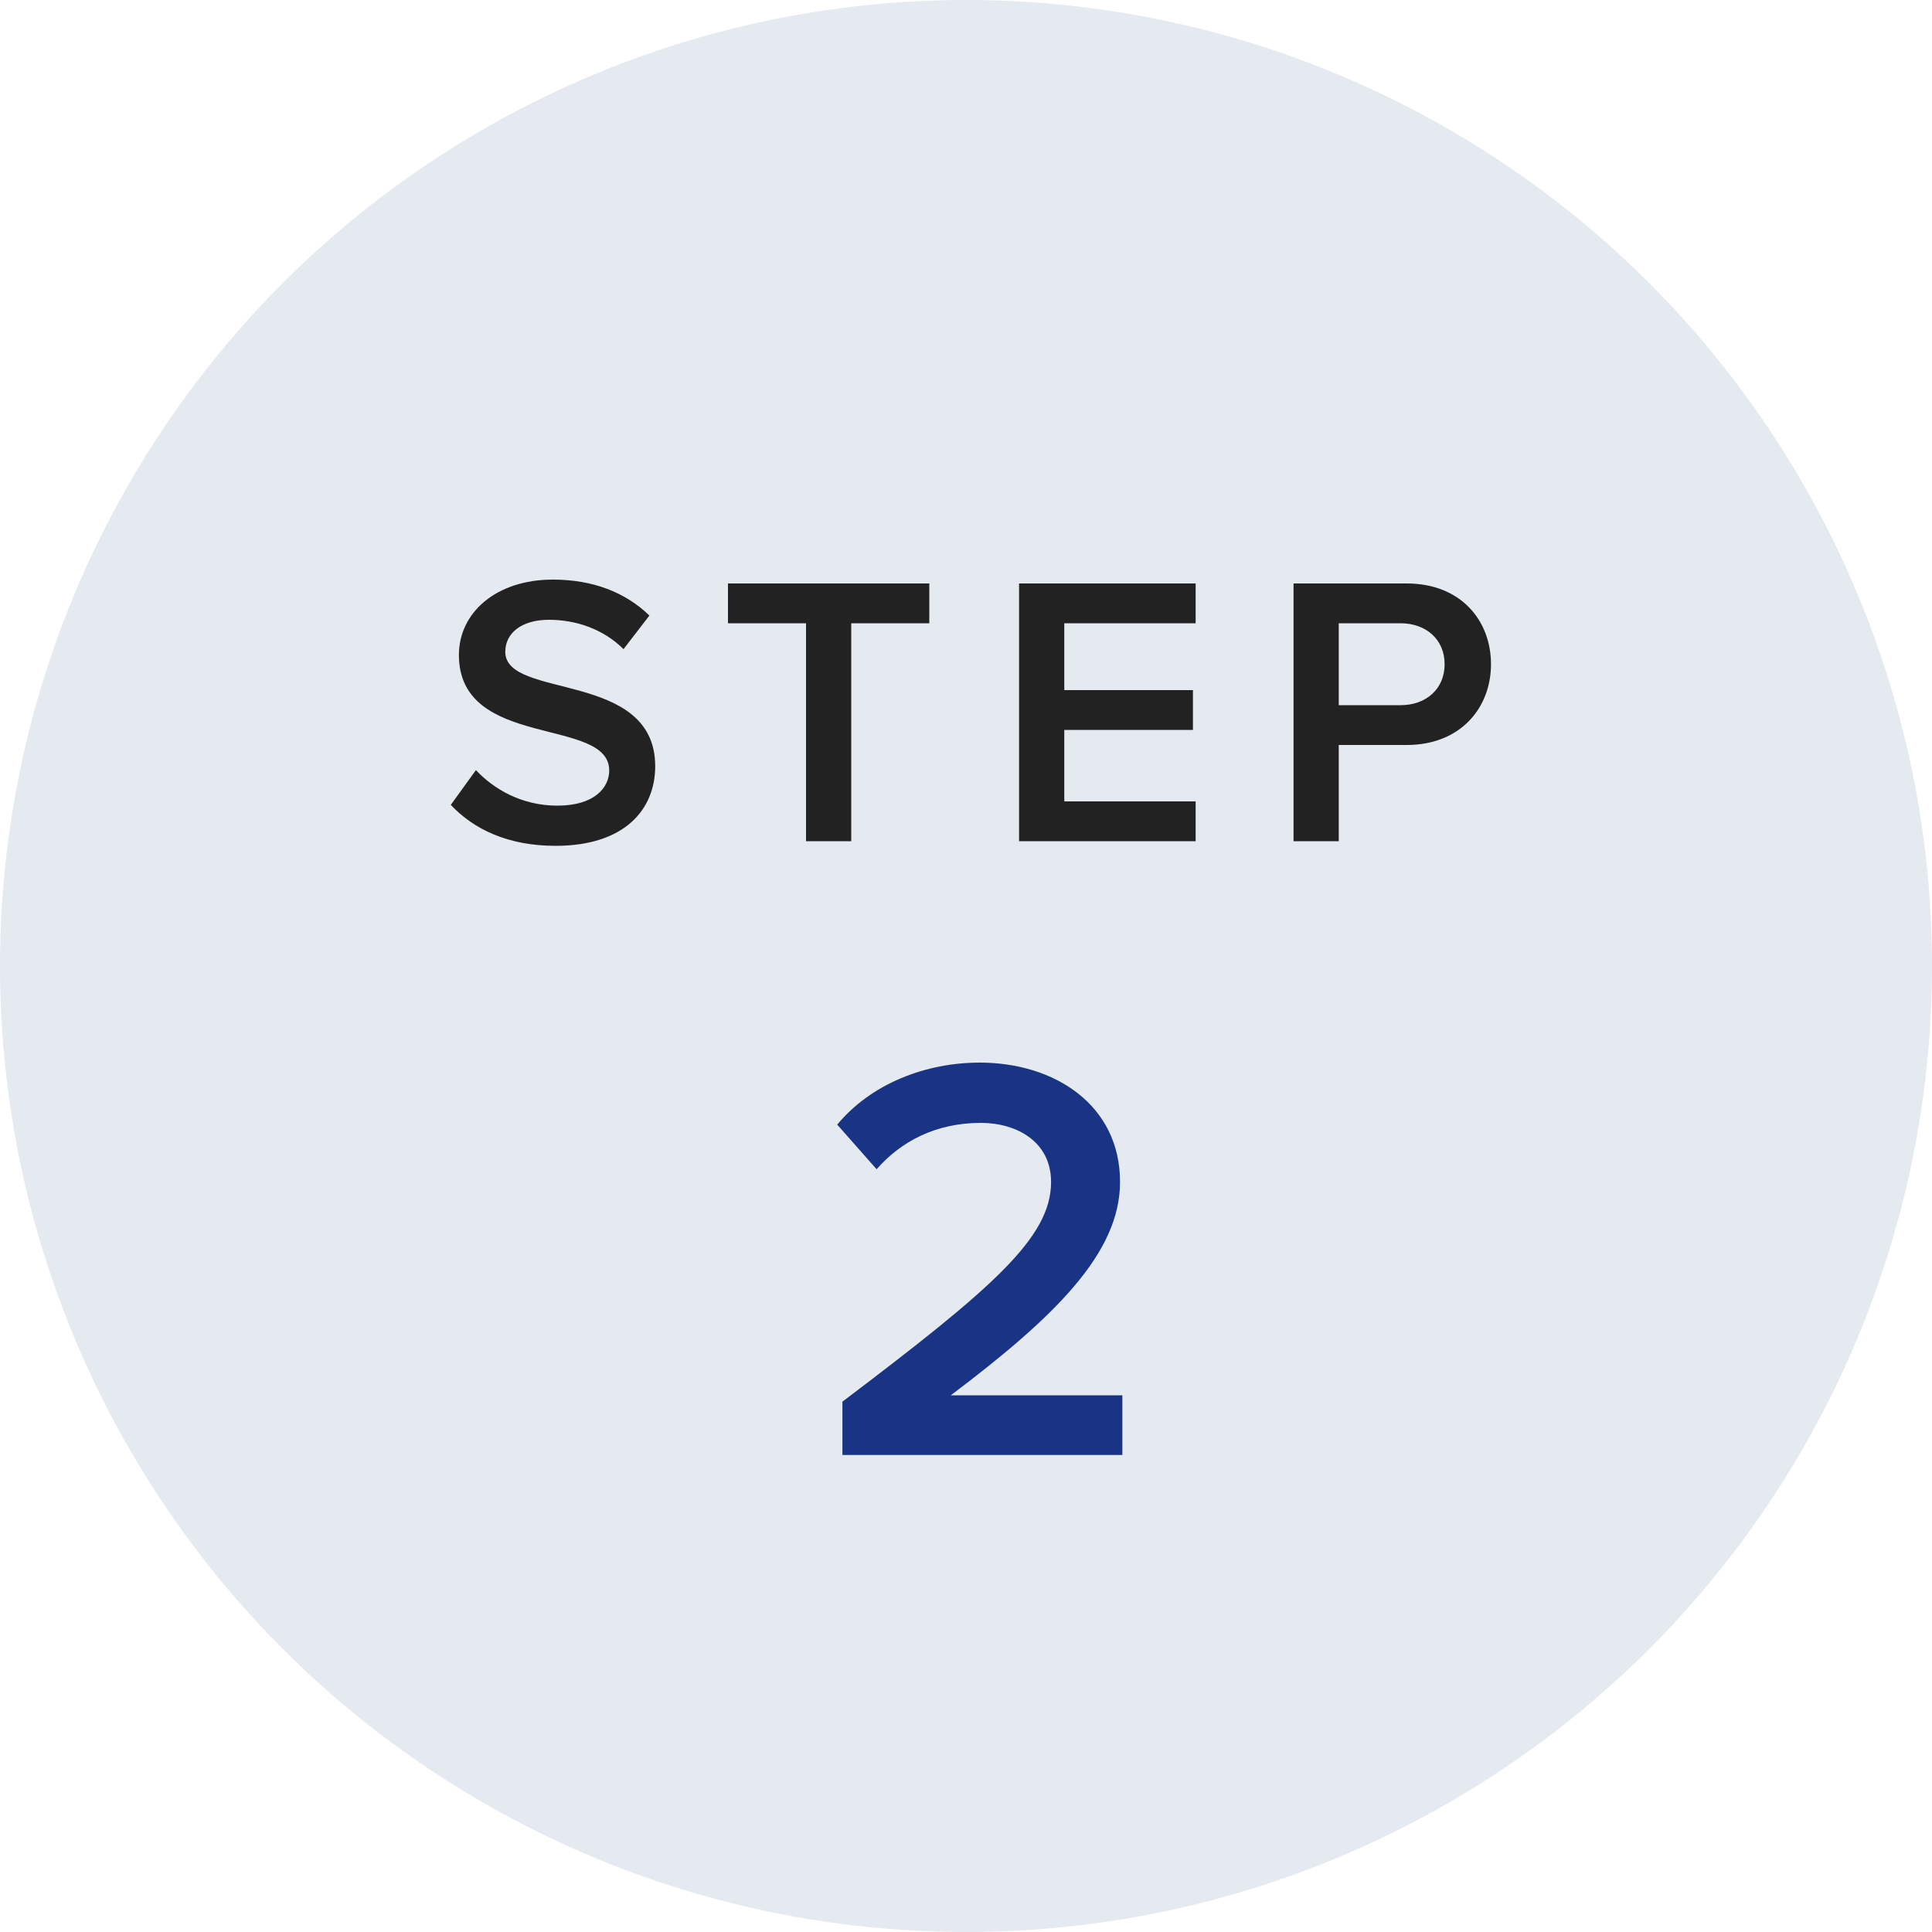
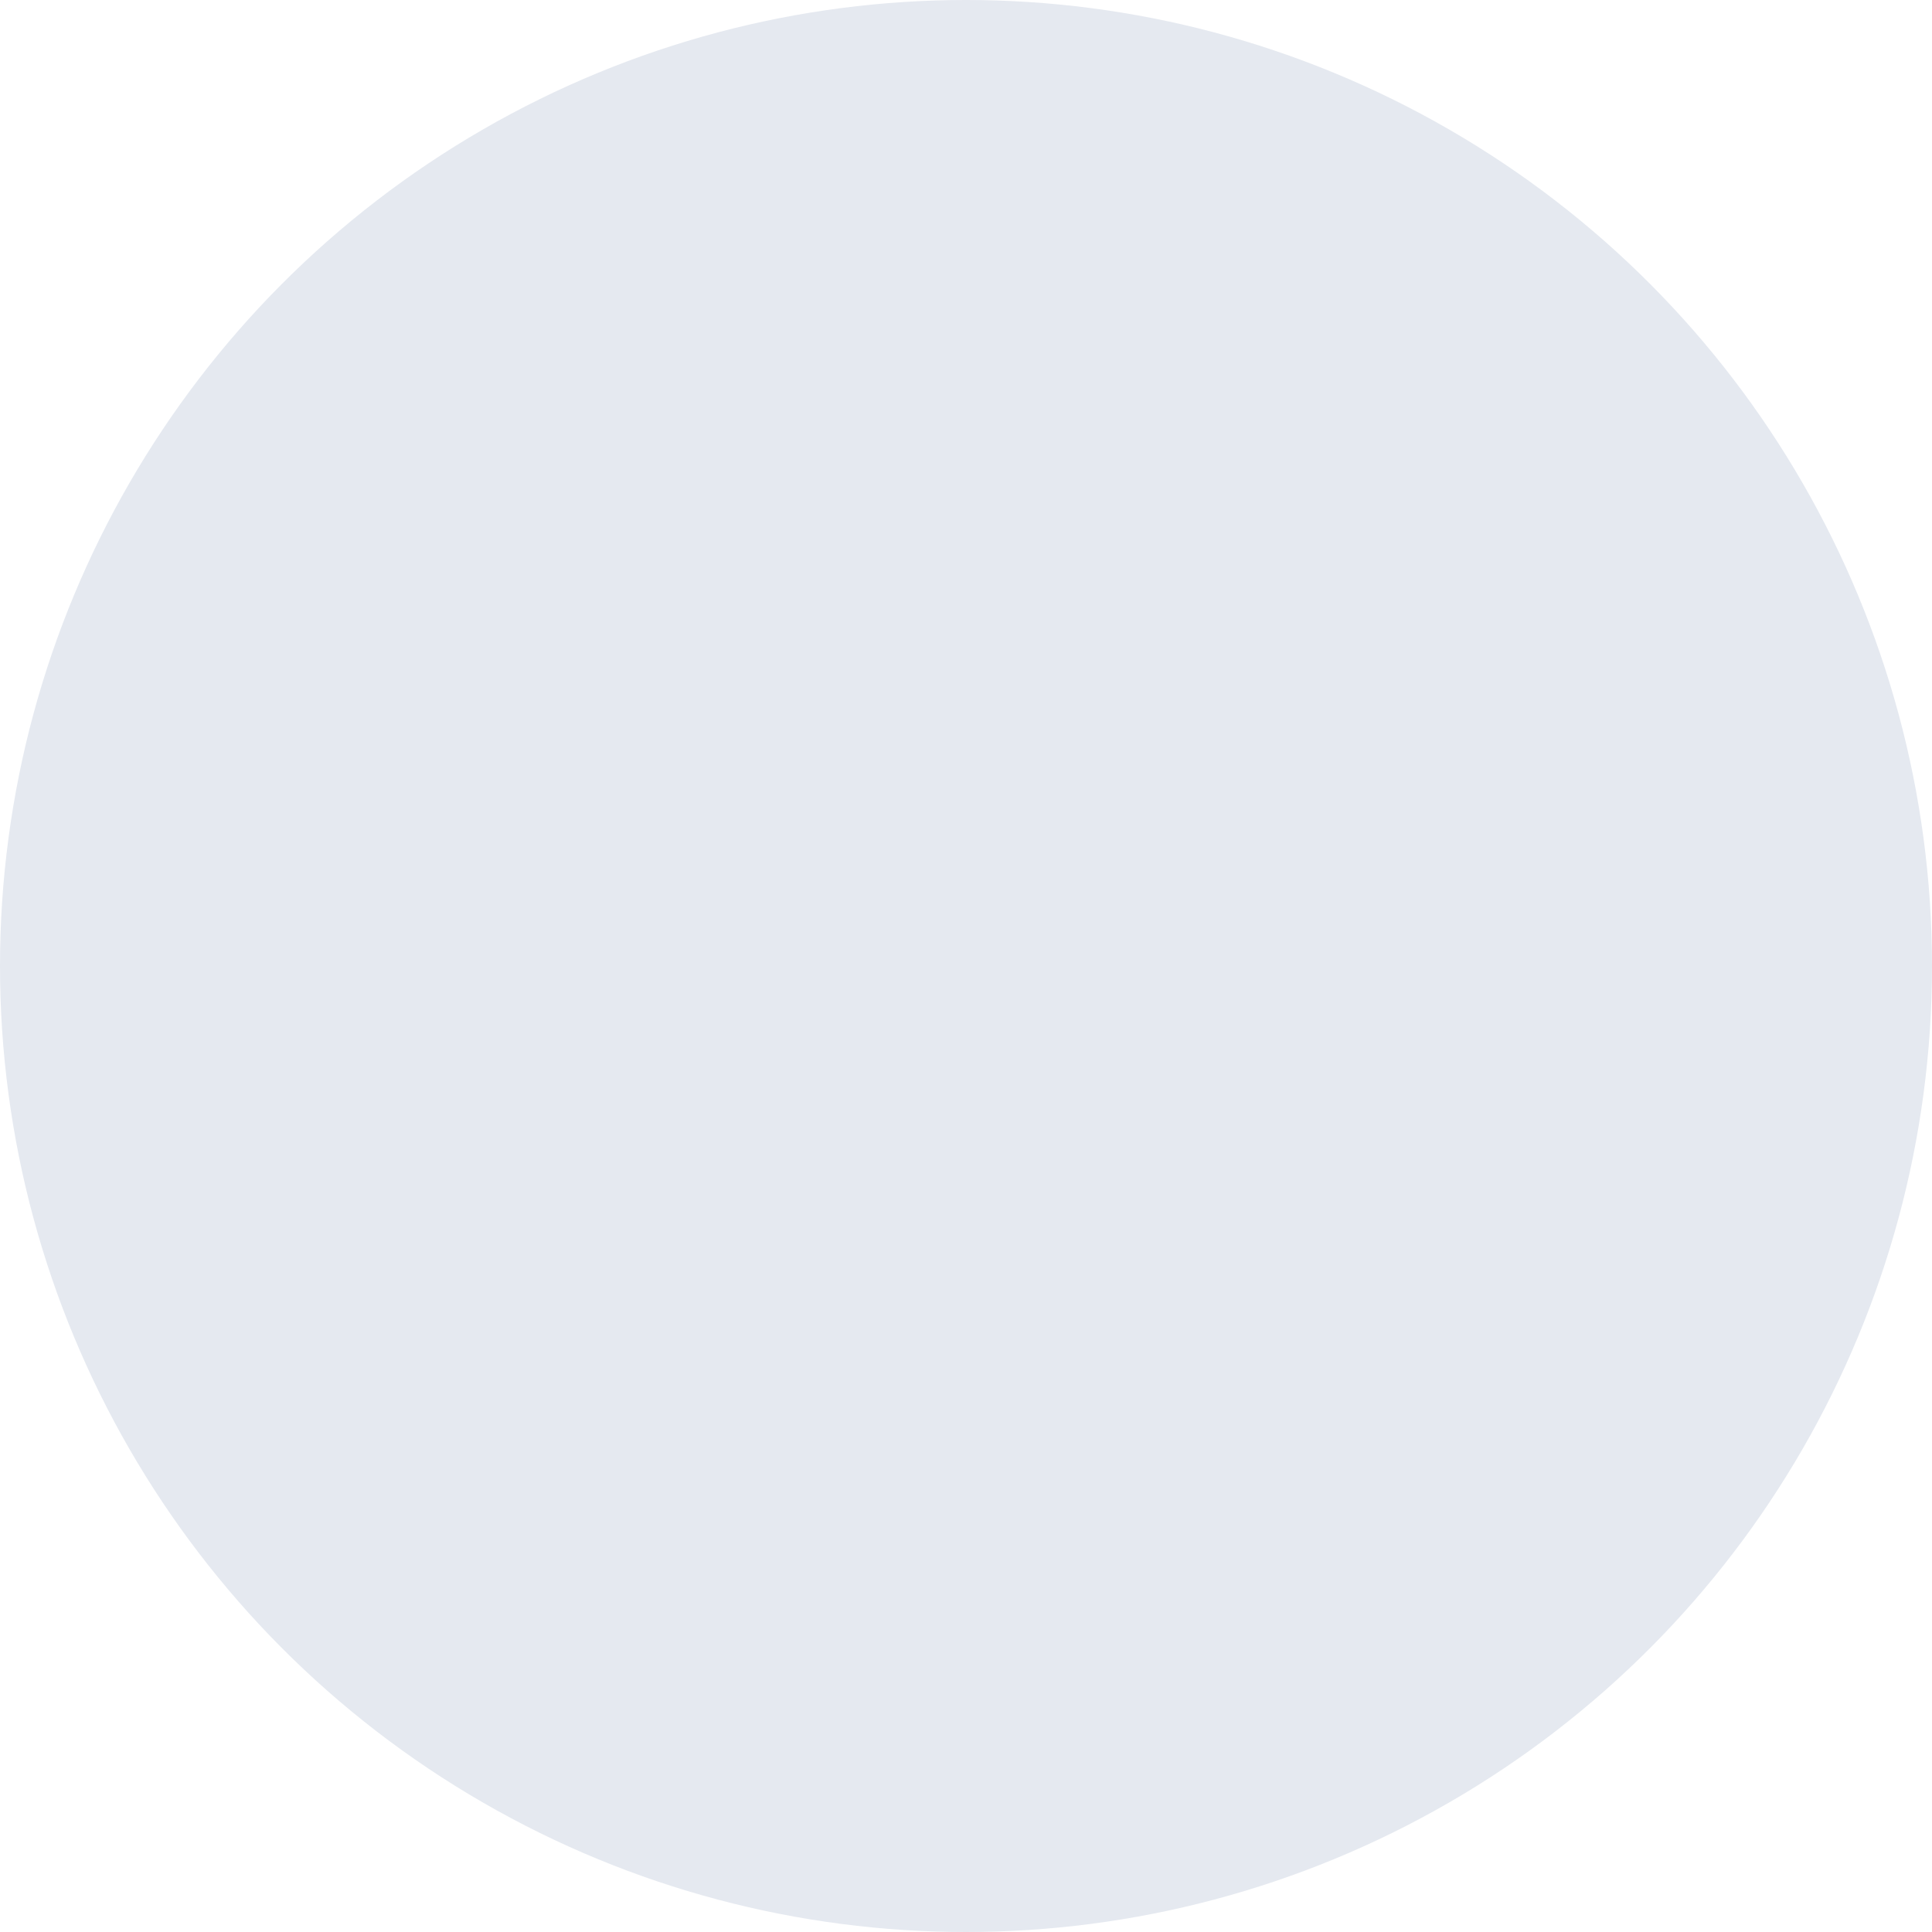
<svg xmlns="http://www.w3.org/2000/svg" width="60px" height="60px" viewBox="0 0 60 60" version="1.1">
  <title>Group 3 Copy 4</title>
  <g id="Tablet" stroke="none" stroke-width="1" fill="none" fill-rule="evenodd">
    <g id="T2-Static-page" transform="translate(-30, -1877)">
      <g id="Group-3-Copy-4" transform="translate(30, 1877)">
        <circle id="Oval" fill="#E5E9F0" cx="30" cy="30" r="30" />
-         <path d="M17.252,26.268 C19.412,26.268 20.348,25.128 20.348,23.796 C20.348,20.808 15.692,21.732 15.692,20.244 C15.692,19.644 16.22,19.248 17.048,19.248 C17.888,19.248 18.74,19.536 19.364,20.16 L20.168,19.116 C19.424,18.396 18.416,18 17.168,18 C15.416,18 14.252,19.02 14.252,20.34 C14.252,23.292 18.92,22.248 18.92,23.928 C18.92,24.456 18.464,25.02 17.312,25.02 C16.196,25.02 15.332,24.504 14.78,23.916 L14,24.996 C14.708,25.752 15.776,26.268 17.252,26.268 Z M26.436,26.124 L26.436,19.356 L28.86,19.356 L28.86,18.12 L22.608,18.12 L22.608,19.356 L25.032,19.356 L25.032,26.124 L26.436,26.124 Z M37.132,26.124 L37.132,24.888 L33.052,24.888 L33.052,22.668 L37.048,22.668 L37.048,21.432 L33.052,21.432 L33.052,19.356 L37.132,19.356 L37.132,18.12 L31.648,18.12 L31.648,26.124 L37.132,26.124 Z M41.576,26.124 L41.576,23.136 L43.688,23.136 C45.356,23.136 46.304,21.984 46.304,20.628 C46.304,19.272 45.368,18.12 43.688,18.12 L40.172,18.12 L40.172,26.124 L41.576,26.124 Z M43.496,21.9 L41.576,21.9 L41.576,19.356 L43.496,19.356 C44.288,19.356 44.864,19.86 44.864,20.628 C44.864,21.396 44.288,21.9 43.496,21.9 Z" id="STEP" fill="#222222" fill-rule="nonzero" />
-         <path d="M34.856,45.186 L34.856,43.332 L29.528,43.332 C32.75,40.902 34.784,38.922 34.784,36.708 C34.784,34.314 32.75,33 30.428,33 C28.754,33 27.062,33.648 26,34.926 L27.224,36.312 C27.98,35.448 29.06,34.872 30.464,34.872 C31.562,34.872 32.642,35.448 32.642,36.708 C32.642,38.436 30.824,40.002 26.162,43.53 L26.162,45.186 L34.856,45.186 Z" id="2" fill="#1A3485" fill-rule="nonzero" />
      </g>
    </g>
  </g>
</svg>